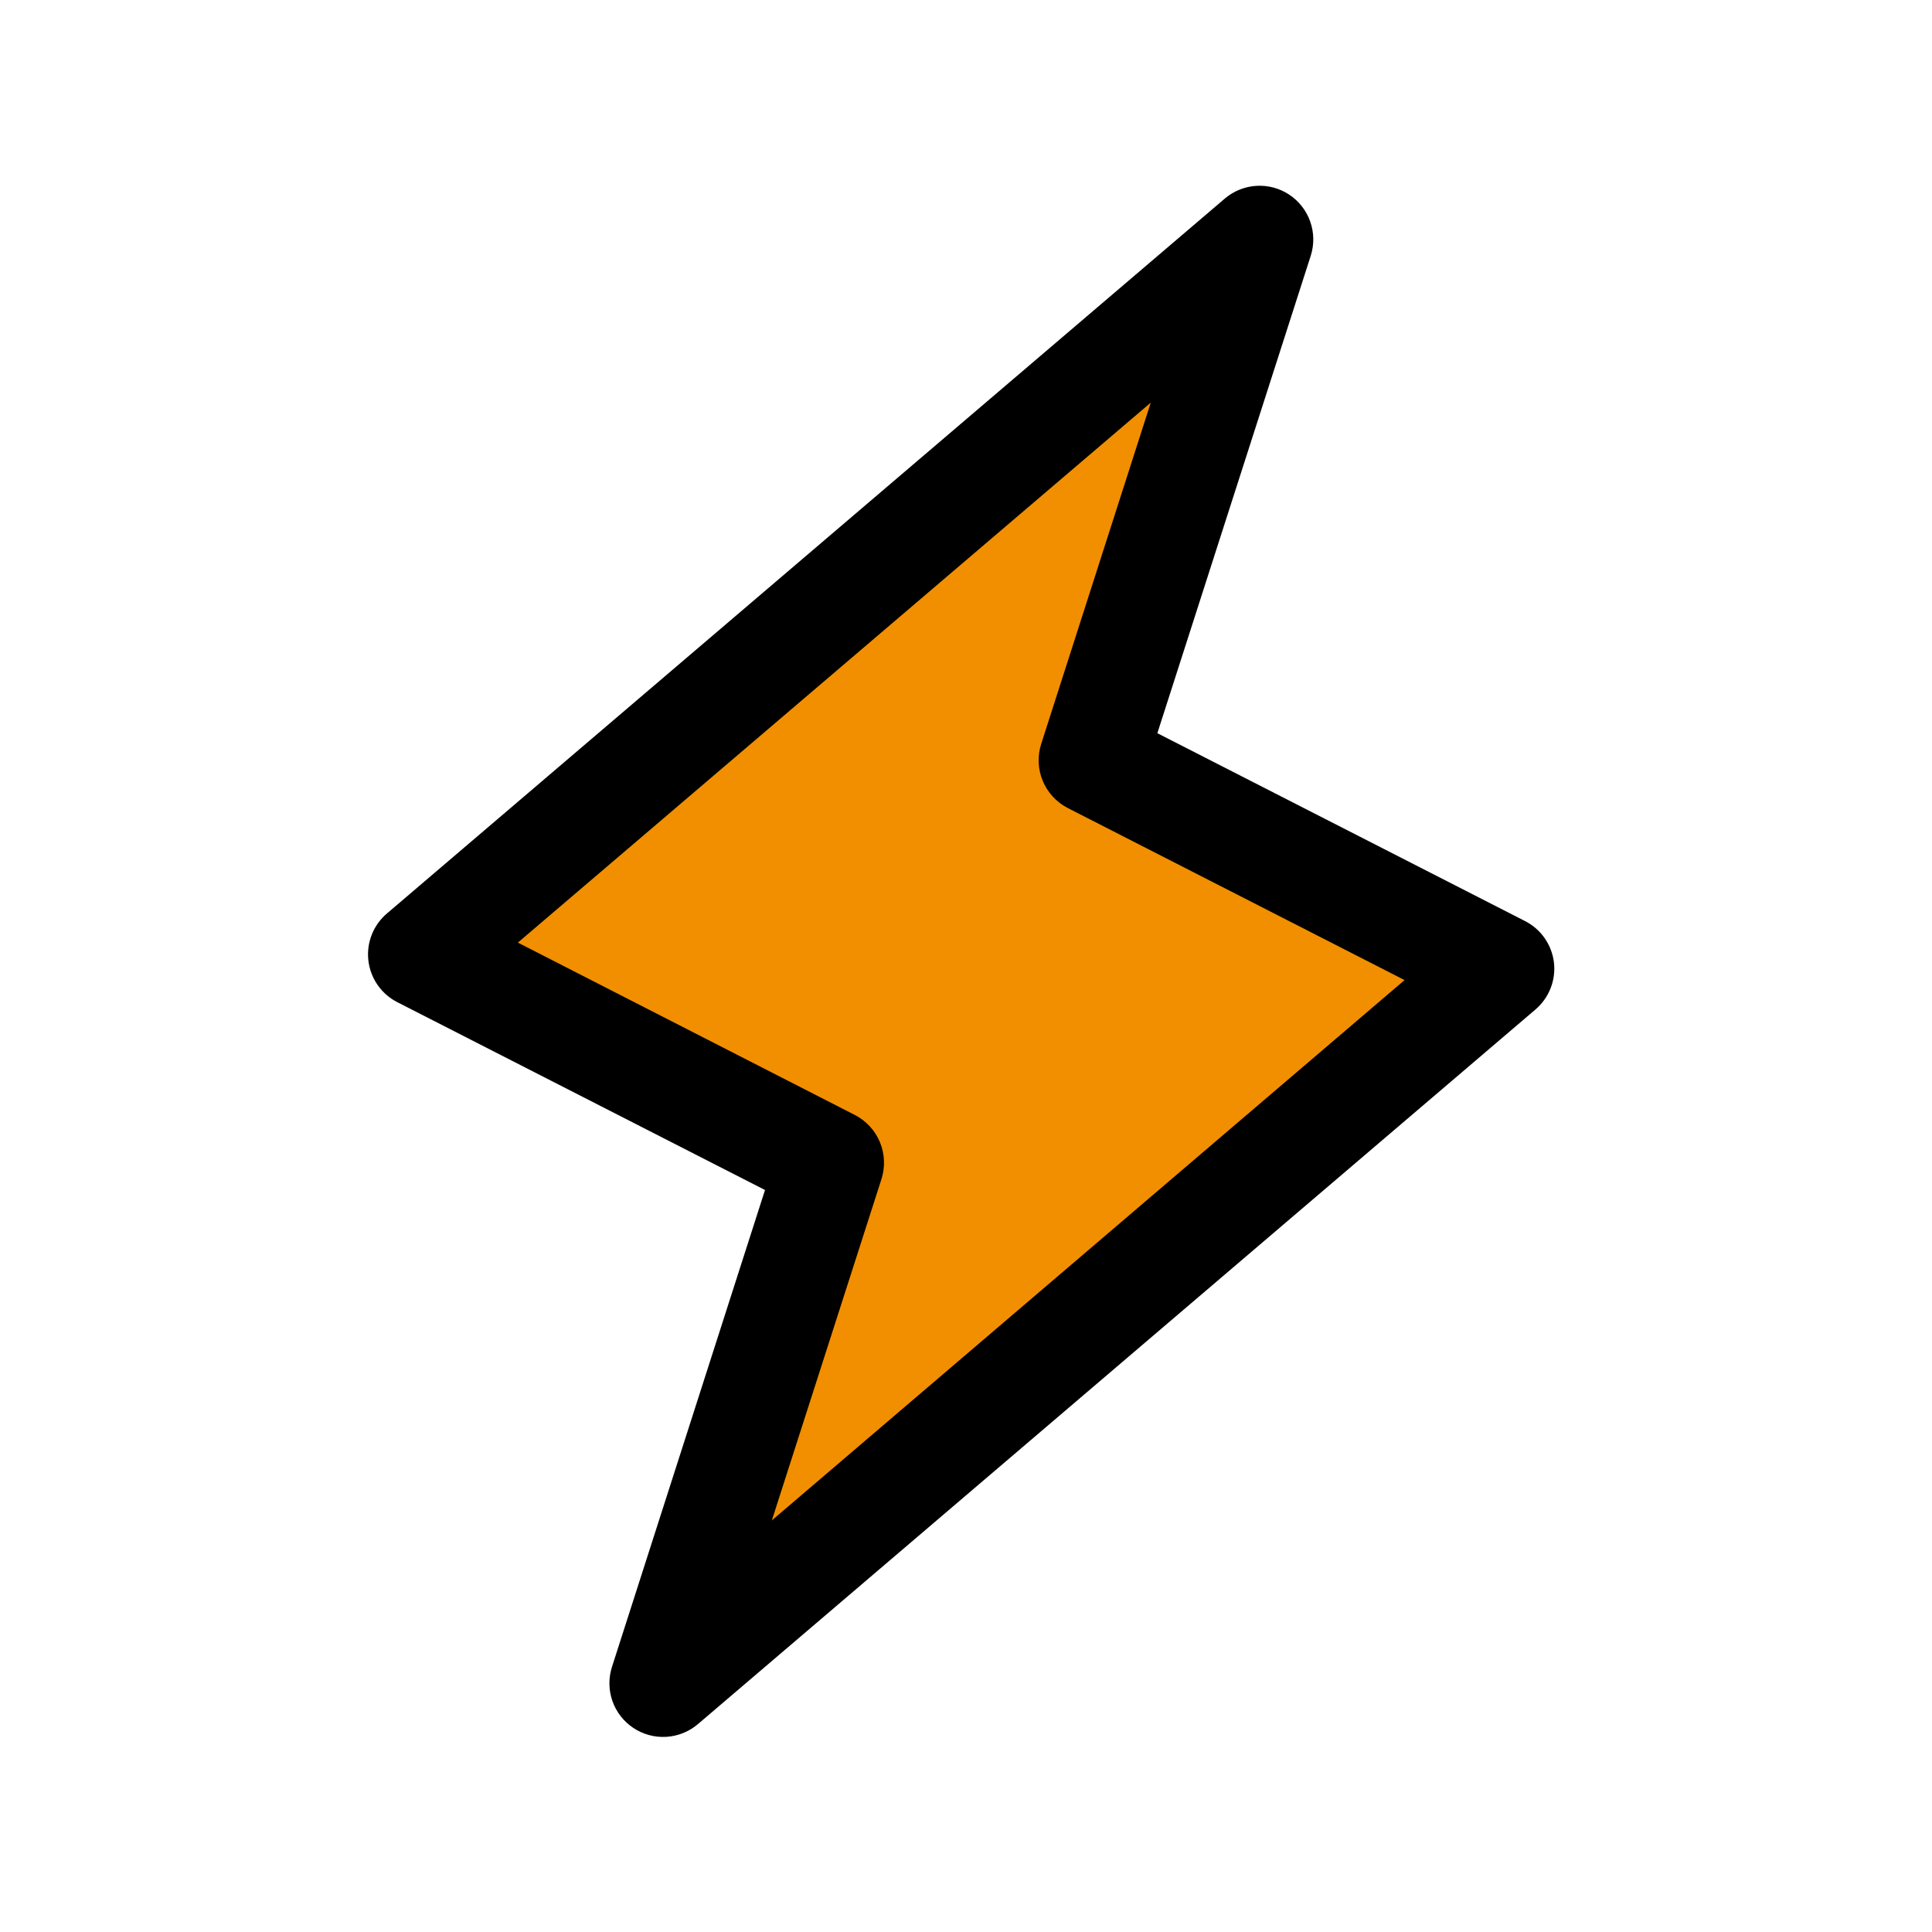
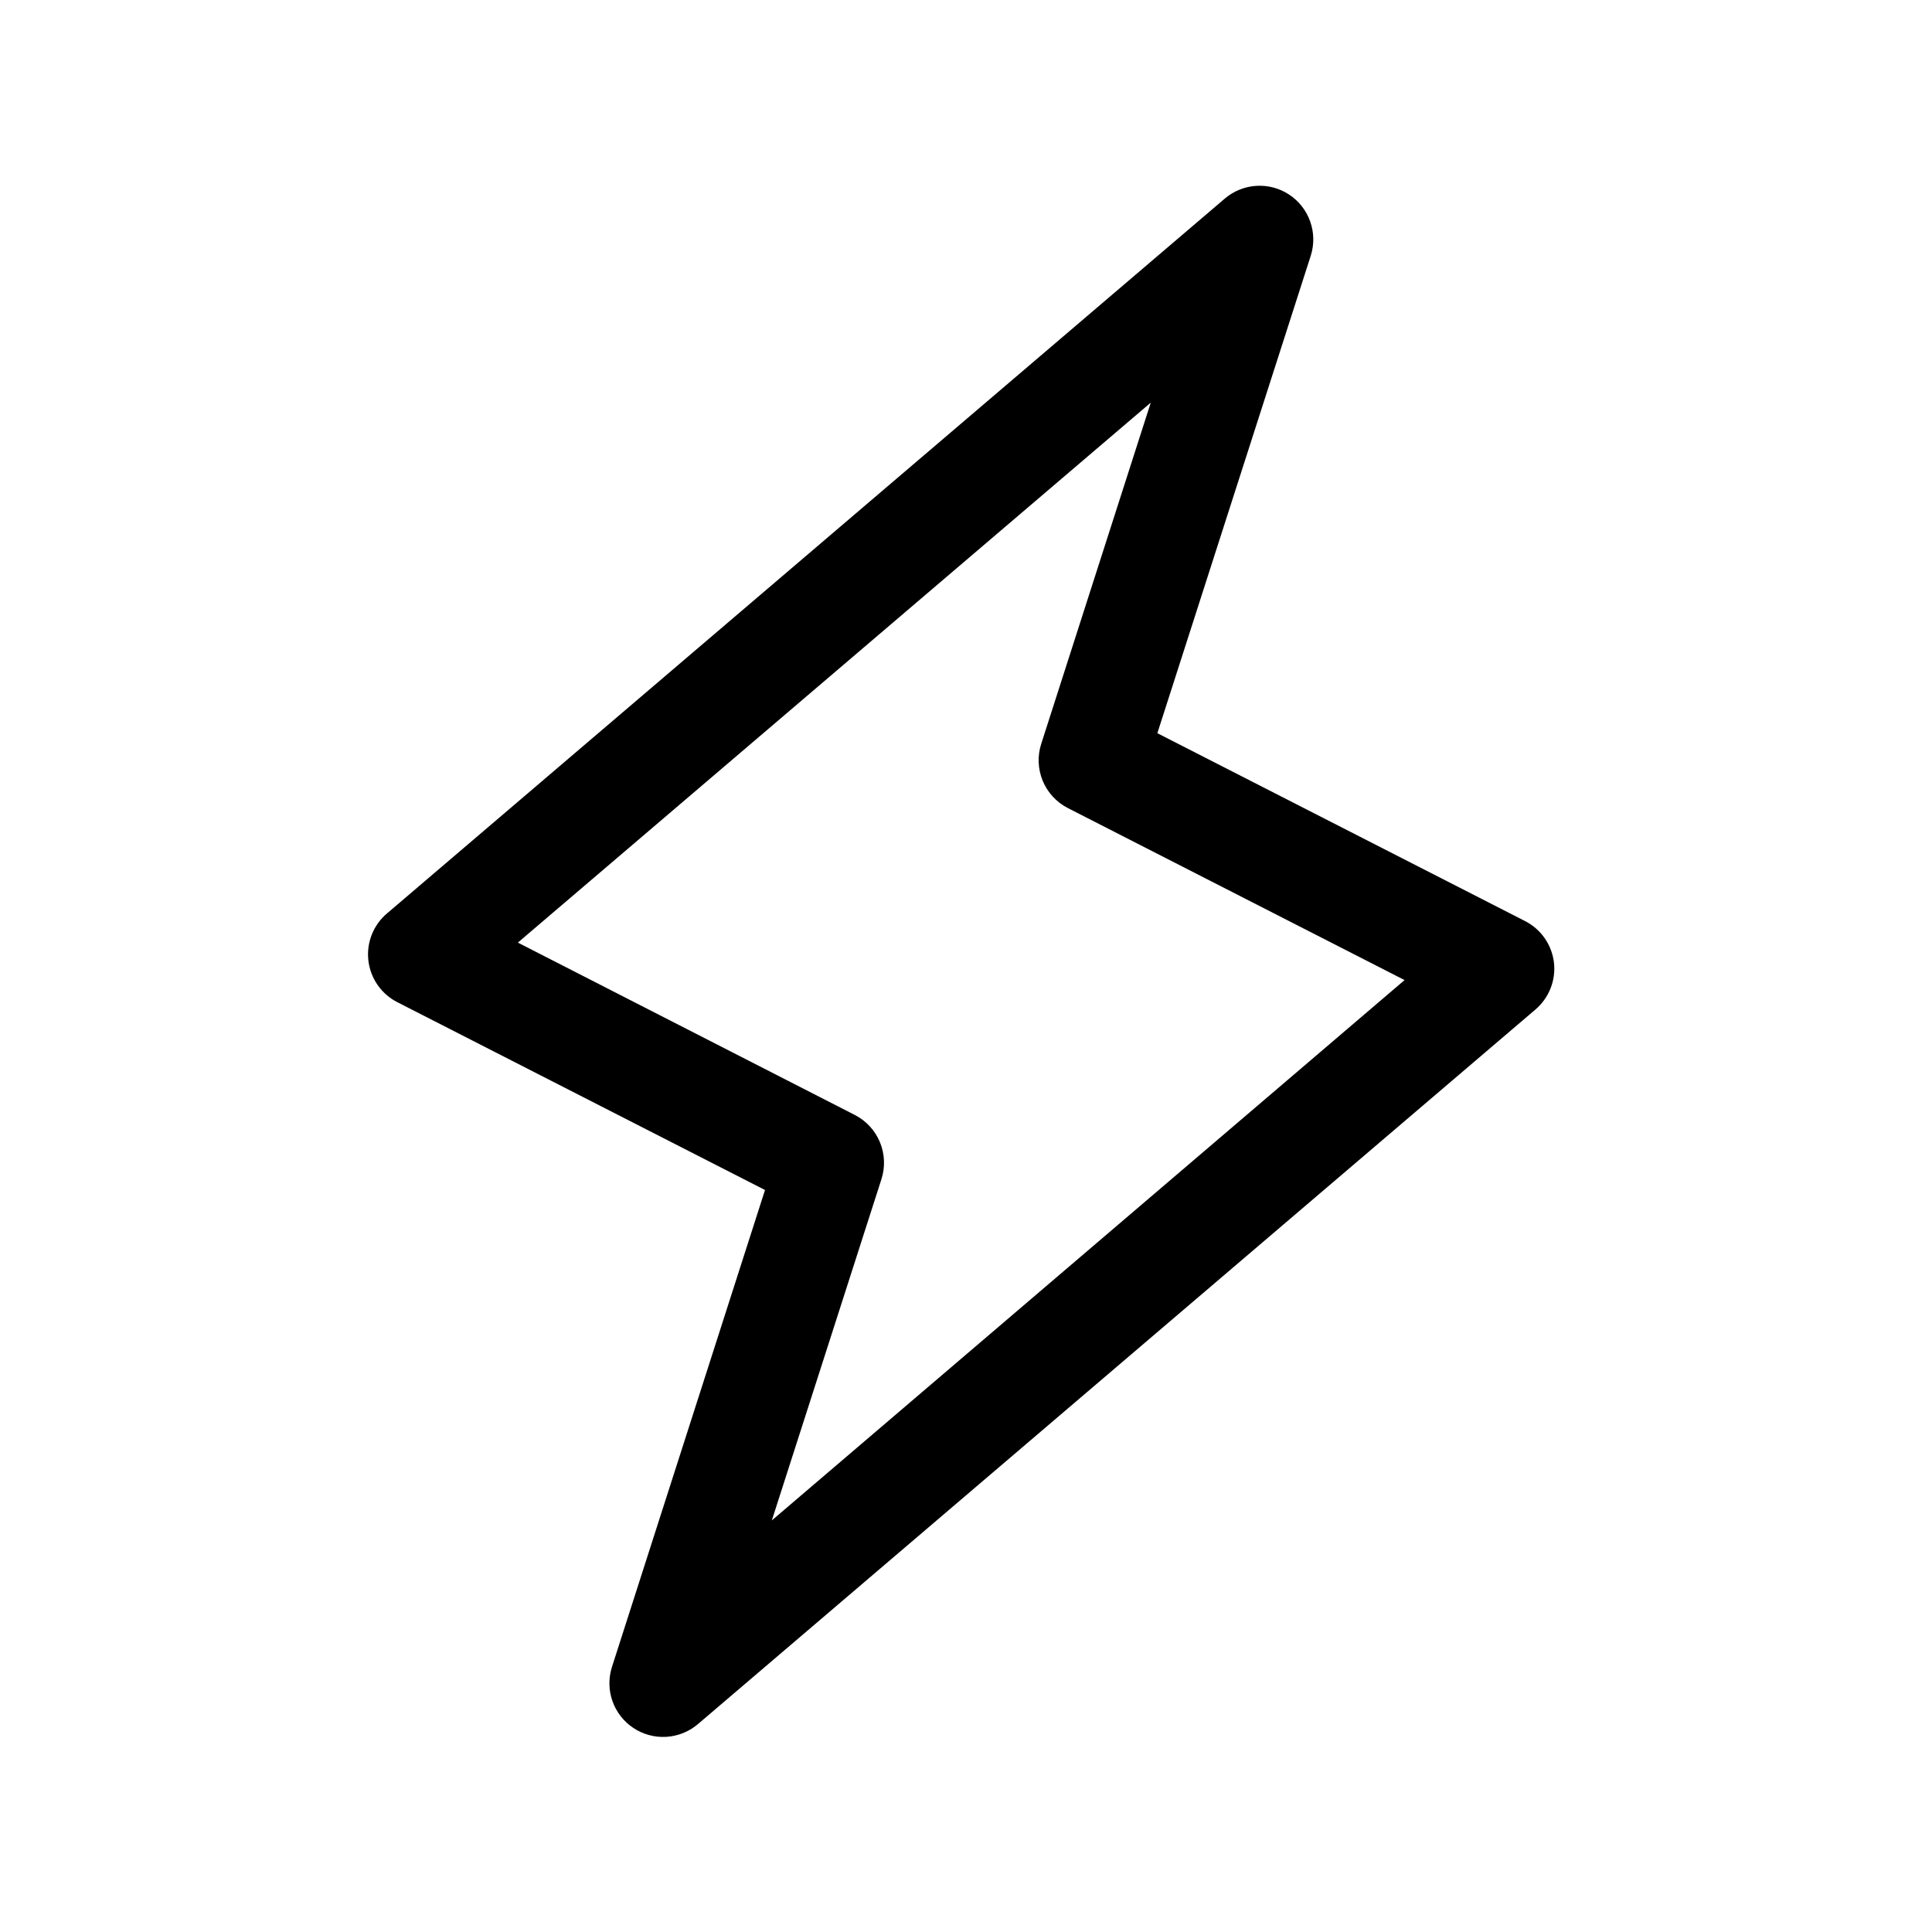
<svg xmlns="http://www.w3.org/2000/svg" width="90" height="90" viewBox="0 0 90 90" fill="none">
-   <path d="M30.884 78.425L38.683 54.153L19.661 44.436L58.684 11.141L50.884 35.414L69.906 45.131L30.884 78.425Z" fill="#F18F01" />
  <path d="M72.389 44.838C72.34 44.43 72.191 44.039 71.956 43.702C71.72 43.364 71.404 43.09 71.037 42.904L53.914 34.155L61.062 11.906C61.225 11.389 61.216 10.832 61.035 10.321C60.855 9.809 60.513 9.371 60.061 9.07C59.609 8.77 59.072 8.625 58.53 8.657C57.989 8.69 57.472 8.897 57.059 9.248L18.037 42.543C17.72 42.808 17.475 43.148 17.322 43.531C17.169 43.915 17.113 44.33 17.16 44.74C17.206 45.151 17.354 45.543 17.589 45.883C17.825 46.222 18.14 46.498 18.508 46.685L35.637 55.435L28.505 77.66C28.341 78.178 28.351 78.734 28.531 79.246C28.712 79.757 29.054 80.196 29.506 80.496C29.958 80.796 30.495 80.941 31.036 80.909C31.578 80.877 32.094 80.67 32.508 80.319L71.53 47.024C71.841 46.758 72.082 46.419 72.232 46.038C72.382 45.657 72.436 45.245 72.389 44.838ZM35.955 70.826L41.06 54.933C41.242 54.37 41.218 53.76 40.992 53.212C40.767 52.664 40.354 52.215 39.828 51.943L24.124 43.91L53.607 18.756L48.505 34.649C48.323 35.212 48.347 35.822 48.572 36.37C48.798 36.917 49.211 37.367 49.737 37.639L65.43 45.656L35.955 70.826Z" fill="black" />
</svg>